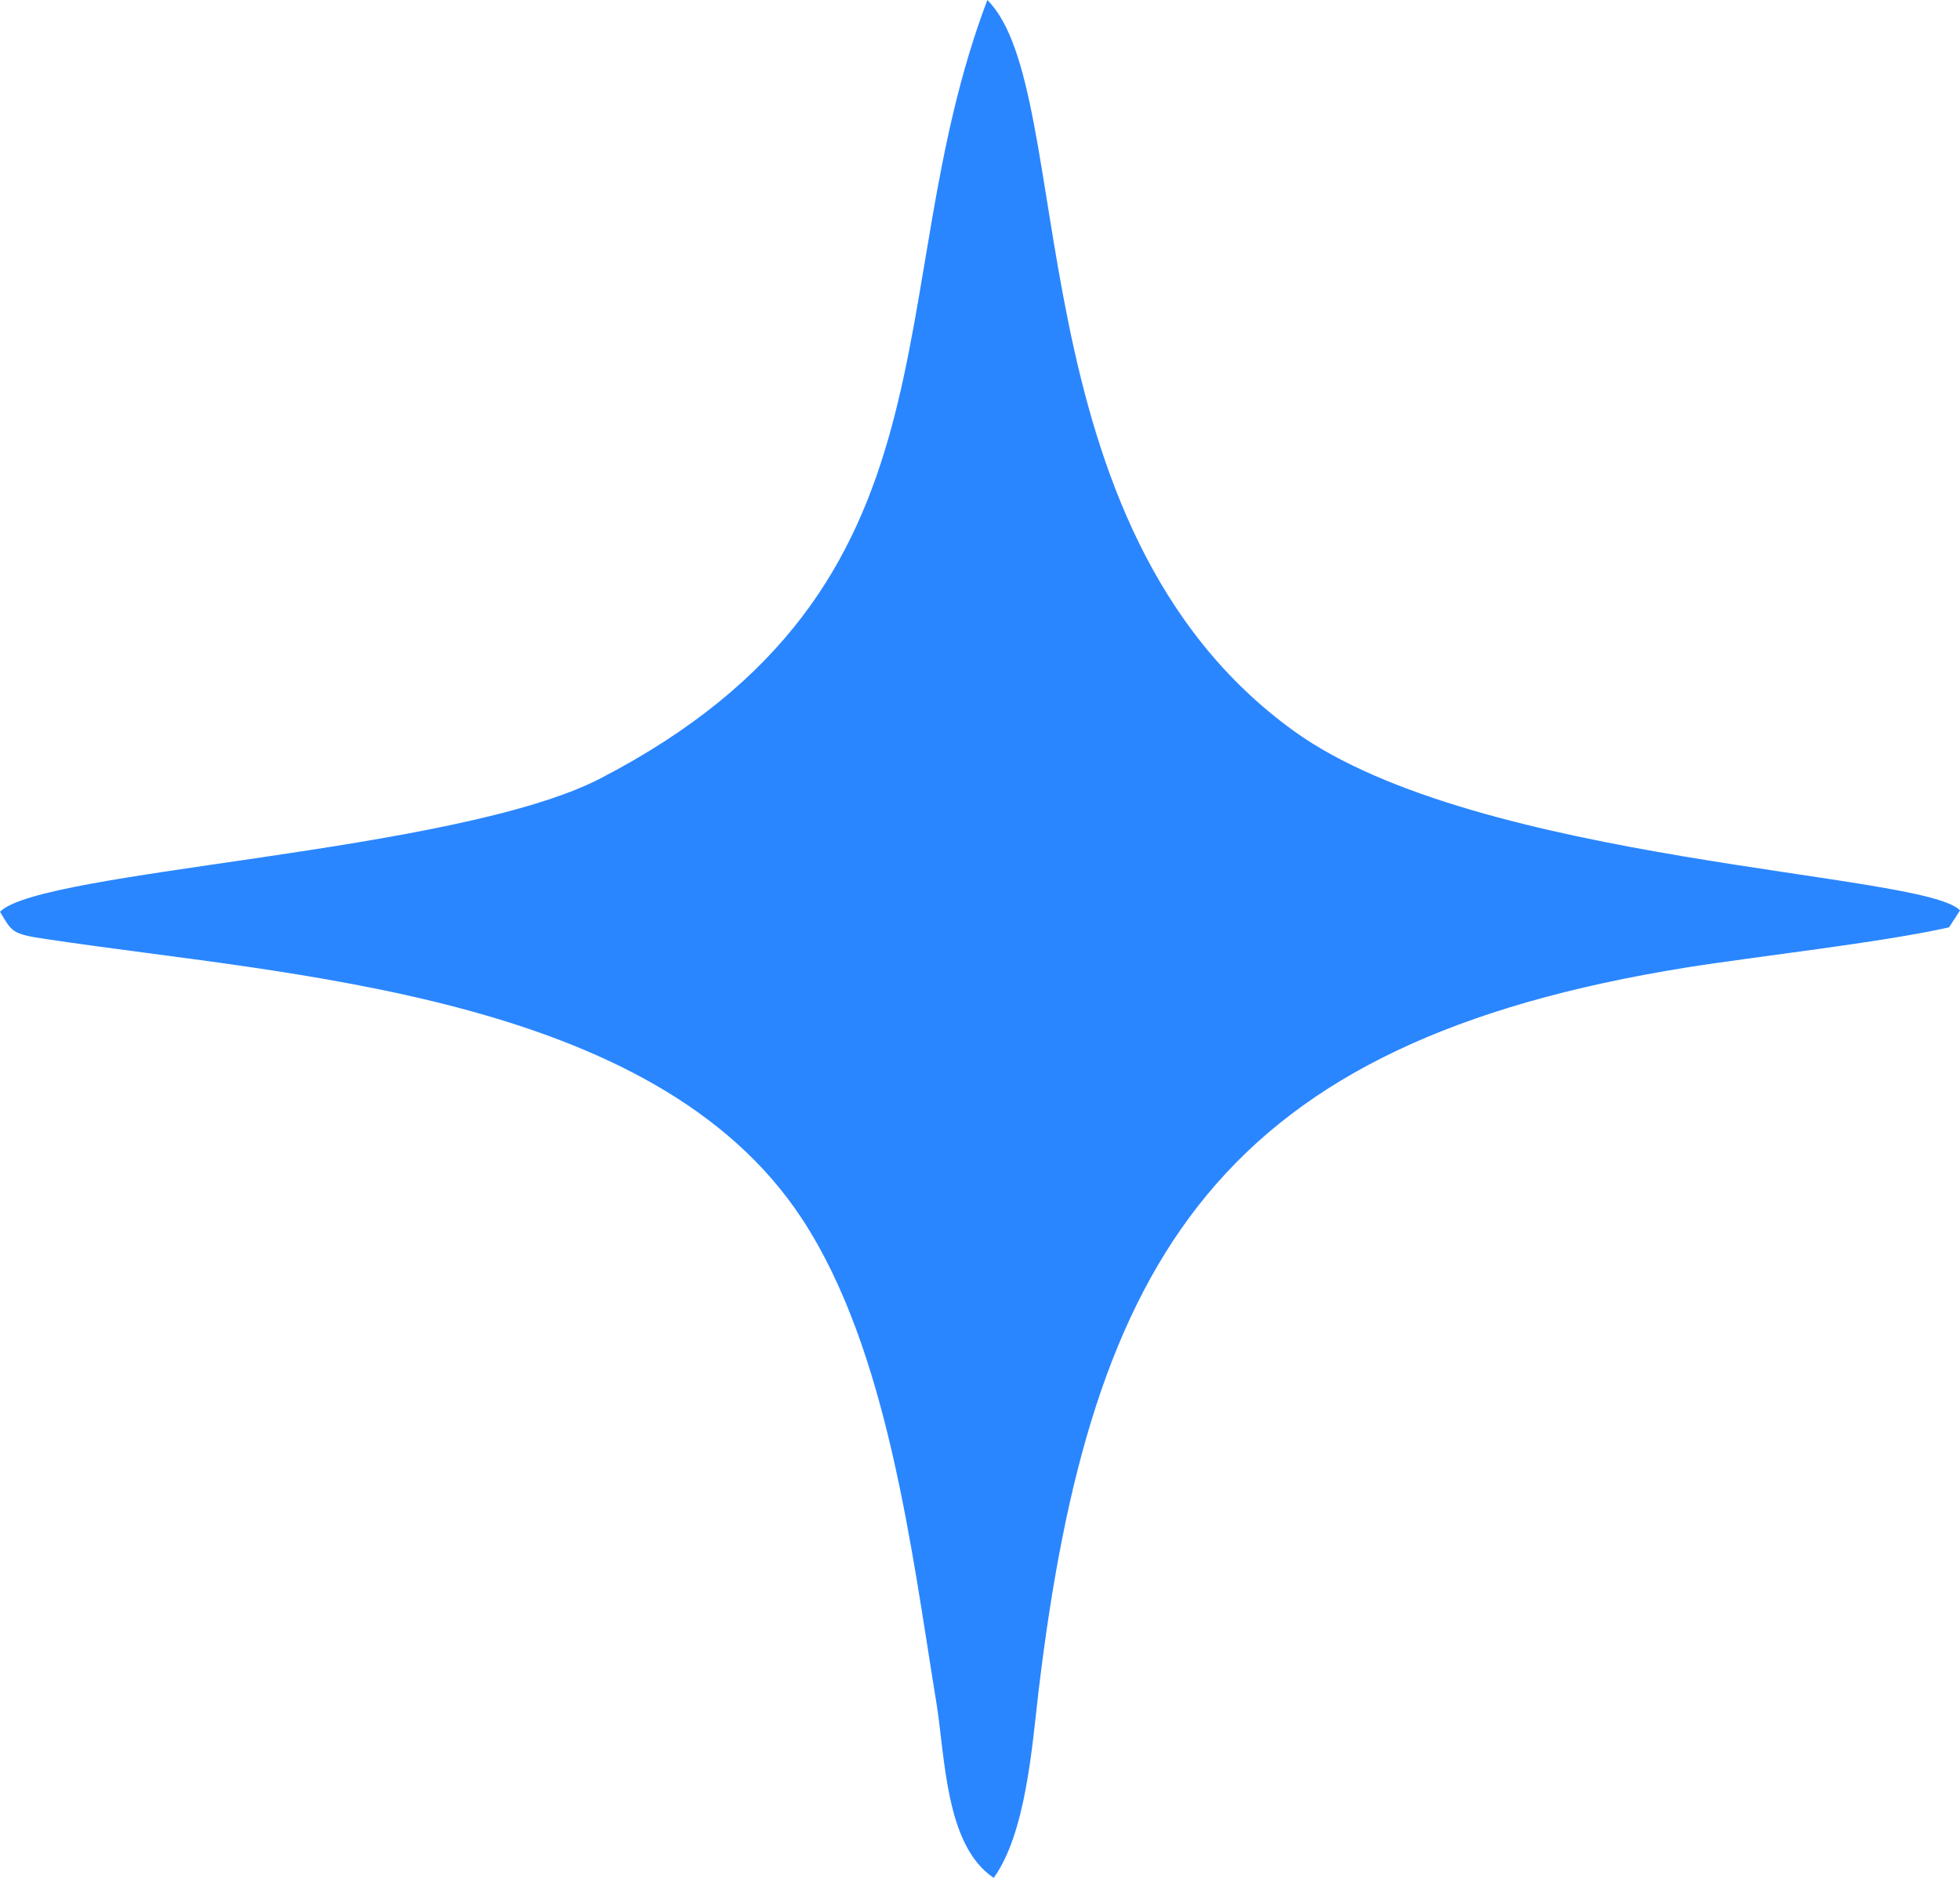
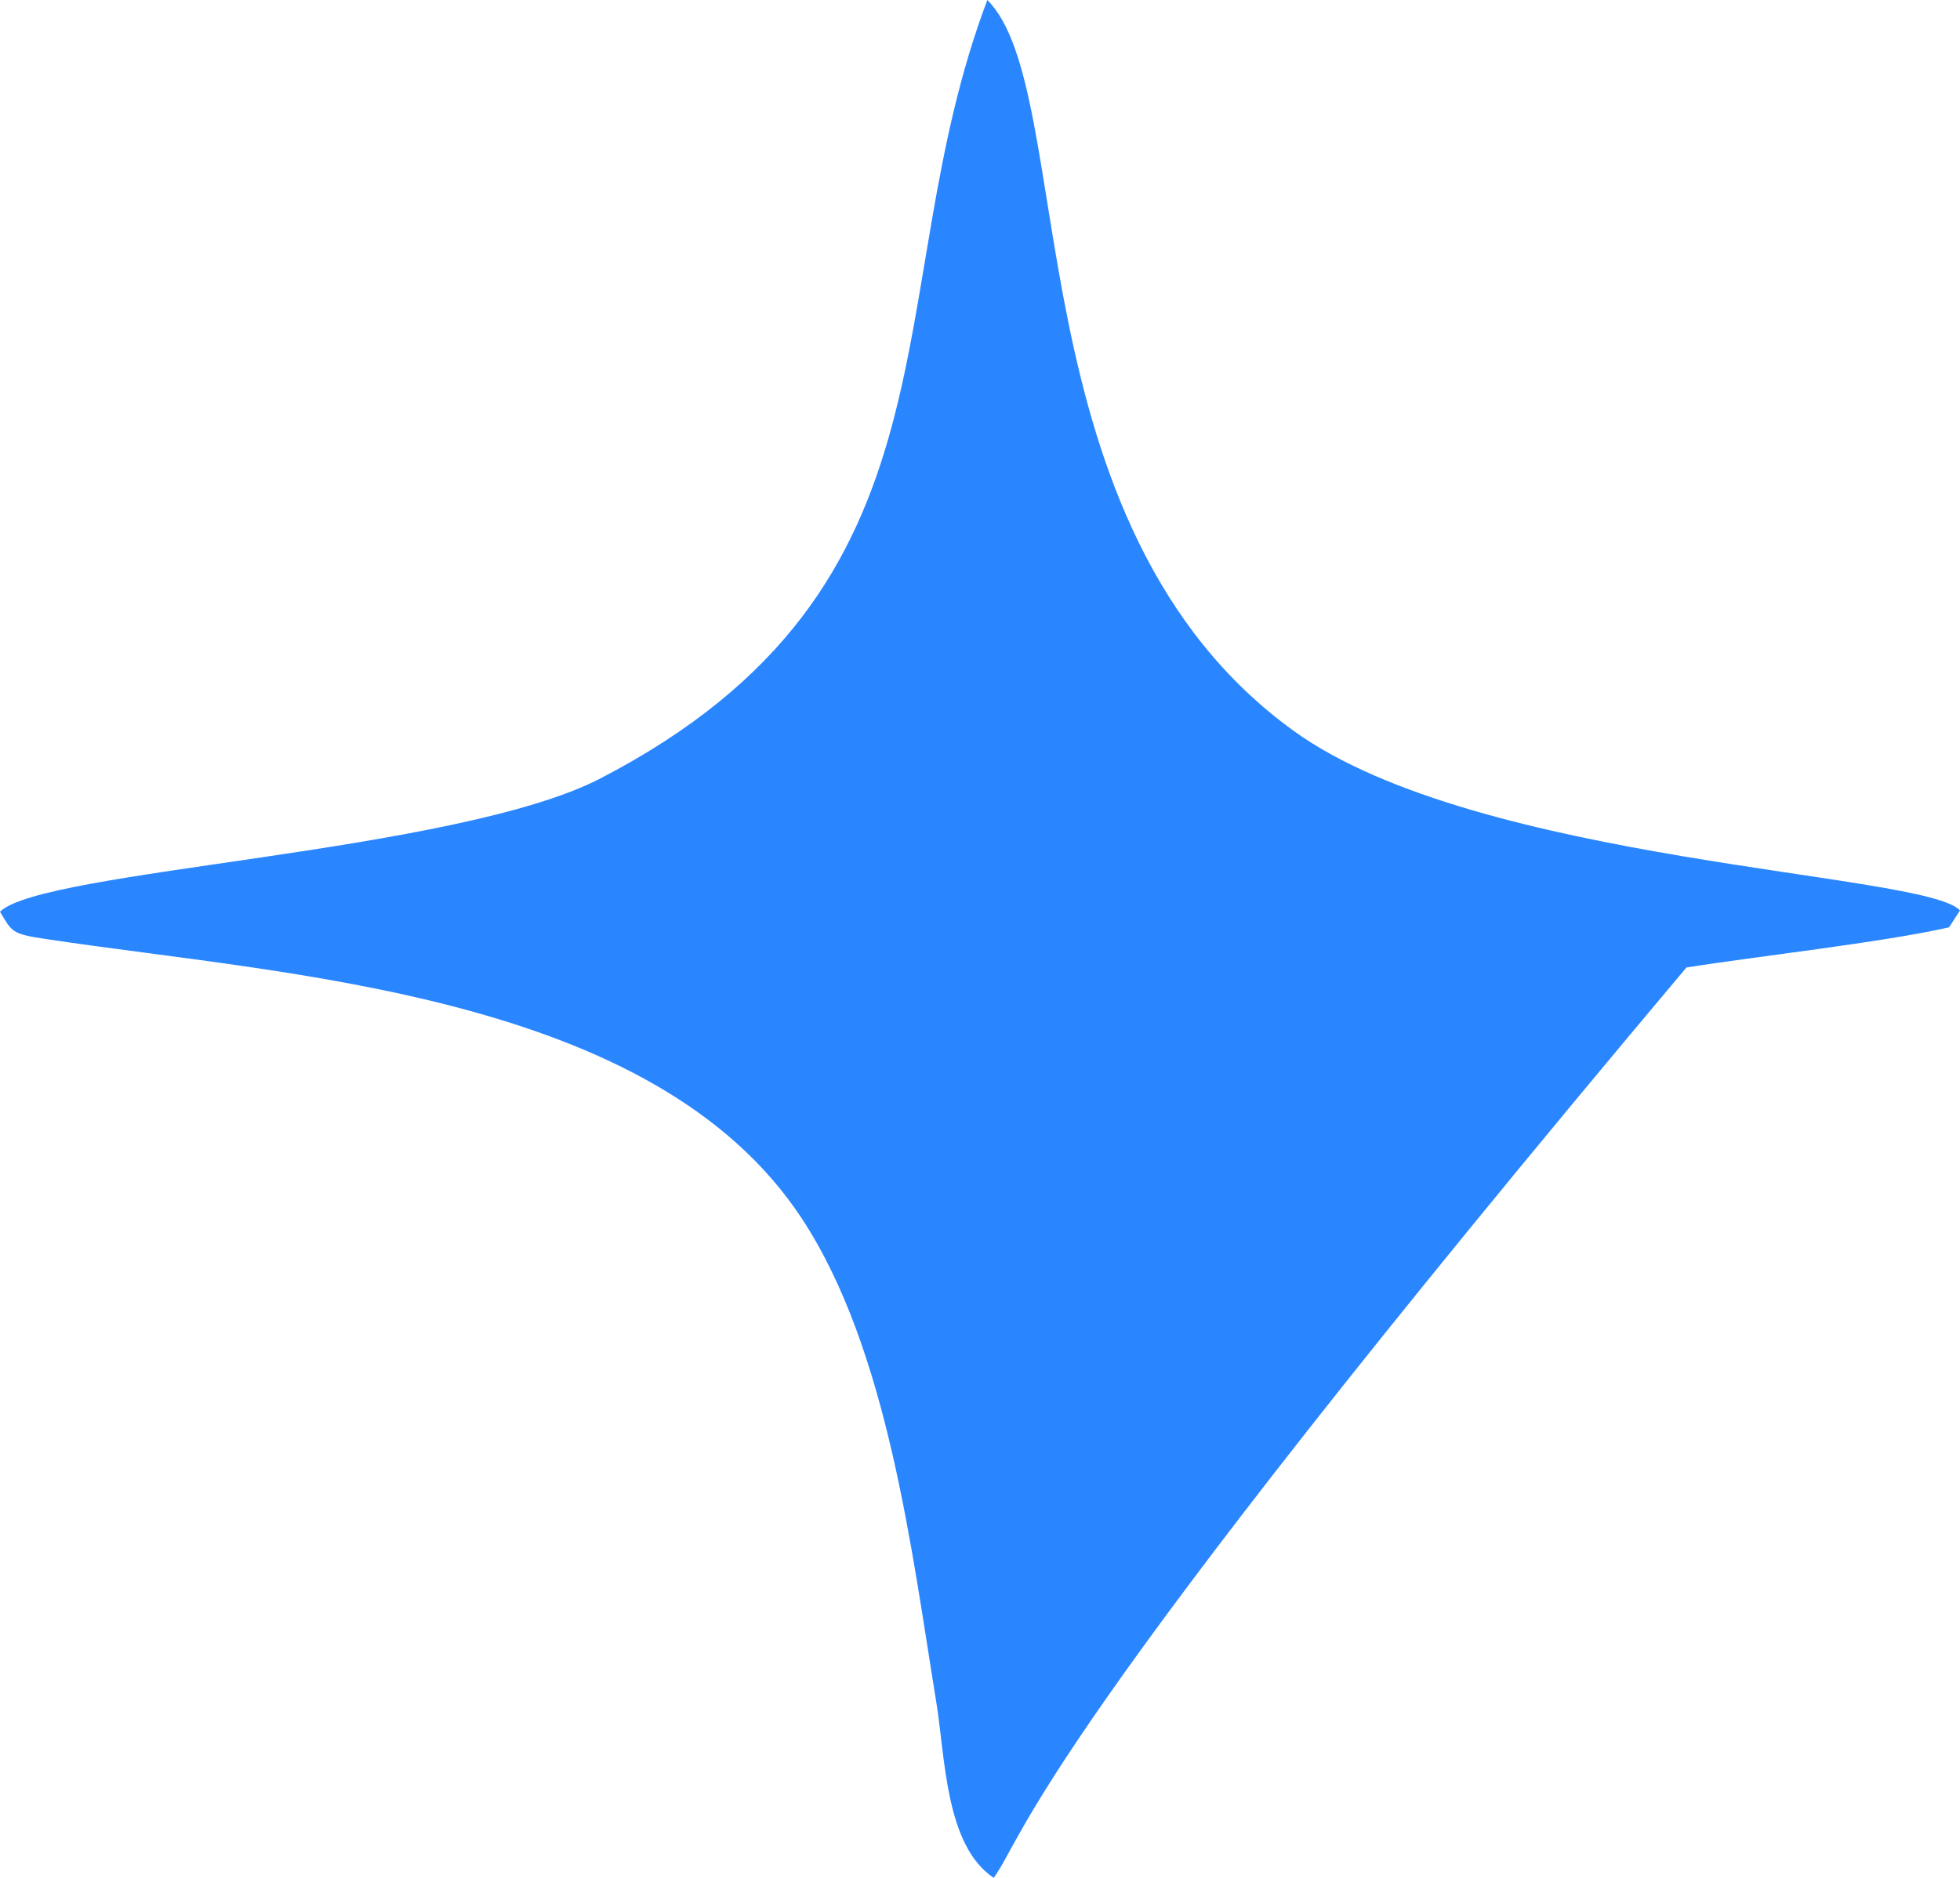
<svg xmlns="http://www.w3.org/2000/svg" width="24" height="23" viewBox="0 0 24 23" fill="none">
-   <path d="M12.09 0C13.209 1.114 12.368 6.45 15.847 8.956C18.108 10.584 23.576 10.683 24 11.151L23.866 11.358C23.038 11.545 21.479 11.717 20.65 11.85C14.956 12.764 13.352 15.382 12.716 20.723C12.639 21.377 12.563 22.452 12.168 23C11.573 22.603 11.575 21.521 11.465 20.849C11.164 19.006 10.875 16.534 9.82 14.927C8.006 12.164 3.524 11.948 0.575 11.503C0.133 11.44 0.147 11.409 0 11.167C0.513 10.652 5.589 10.449 7.354 9.533C11.905 7.172 10.725 3.601 12.09 0Z" fill="#2A86FF" />
+   <path d="M12.09 0C13.209 1.114 12.368 6.45 15.847 8.956C18.108 10.584 23.576 10.683 24 11.151L23.866 11.358C23.038 11.545 21.479 11.717 20.65 11.85C12.639 21.377 12.563 22.452 12.168 23C11.573 22.603 11.575 21.521 11.465 20.849C11.164 19.006 10.875 16.534 9.82 14.927C8.006 12.164 3.524 11.948 0.575 11.503C0.133 11.44 0.147 11.409 0 11.167C0.513 10.652 5.589 10.449 7.354 9.533C11.905 7.172 10.725 3.601 12.09 0Z" fill="#2A86FF" />
</svg>